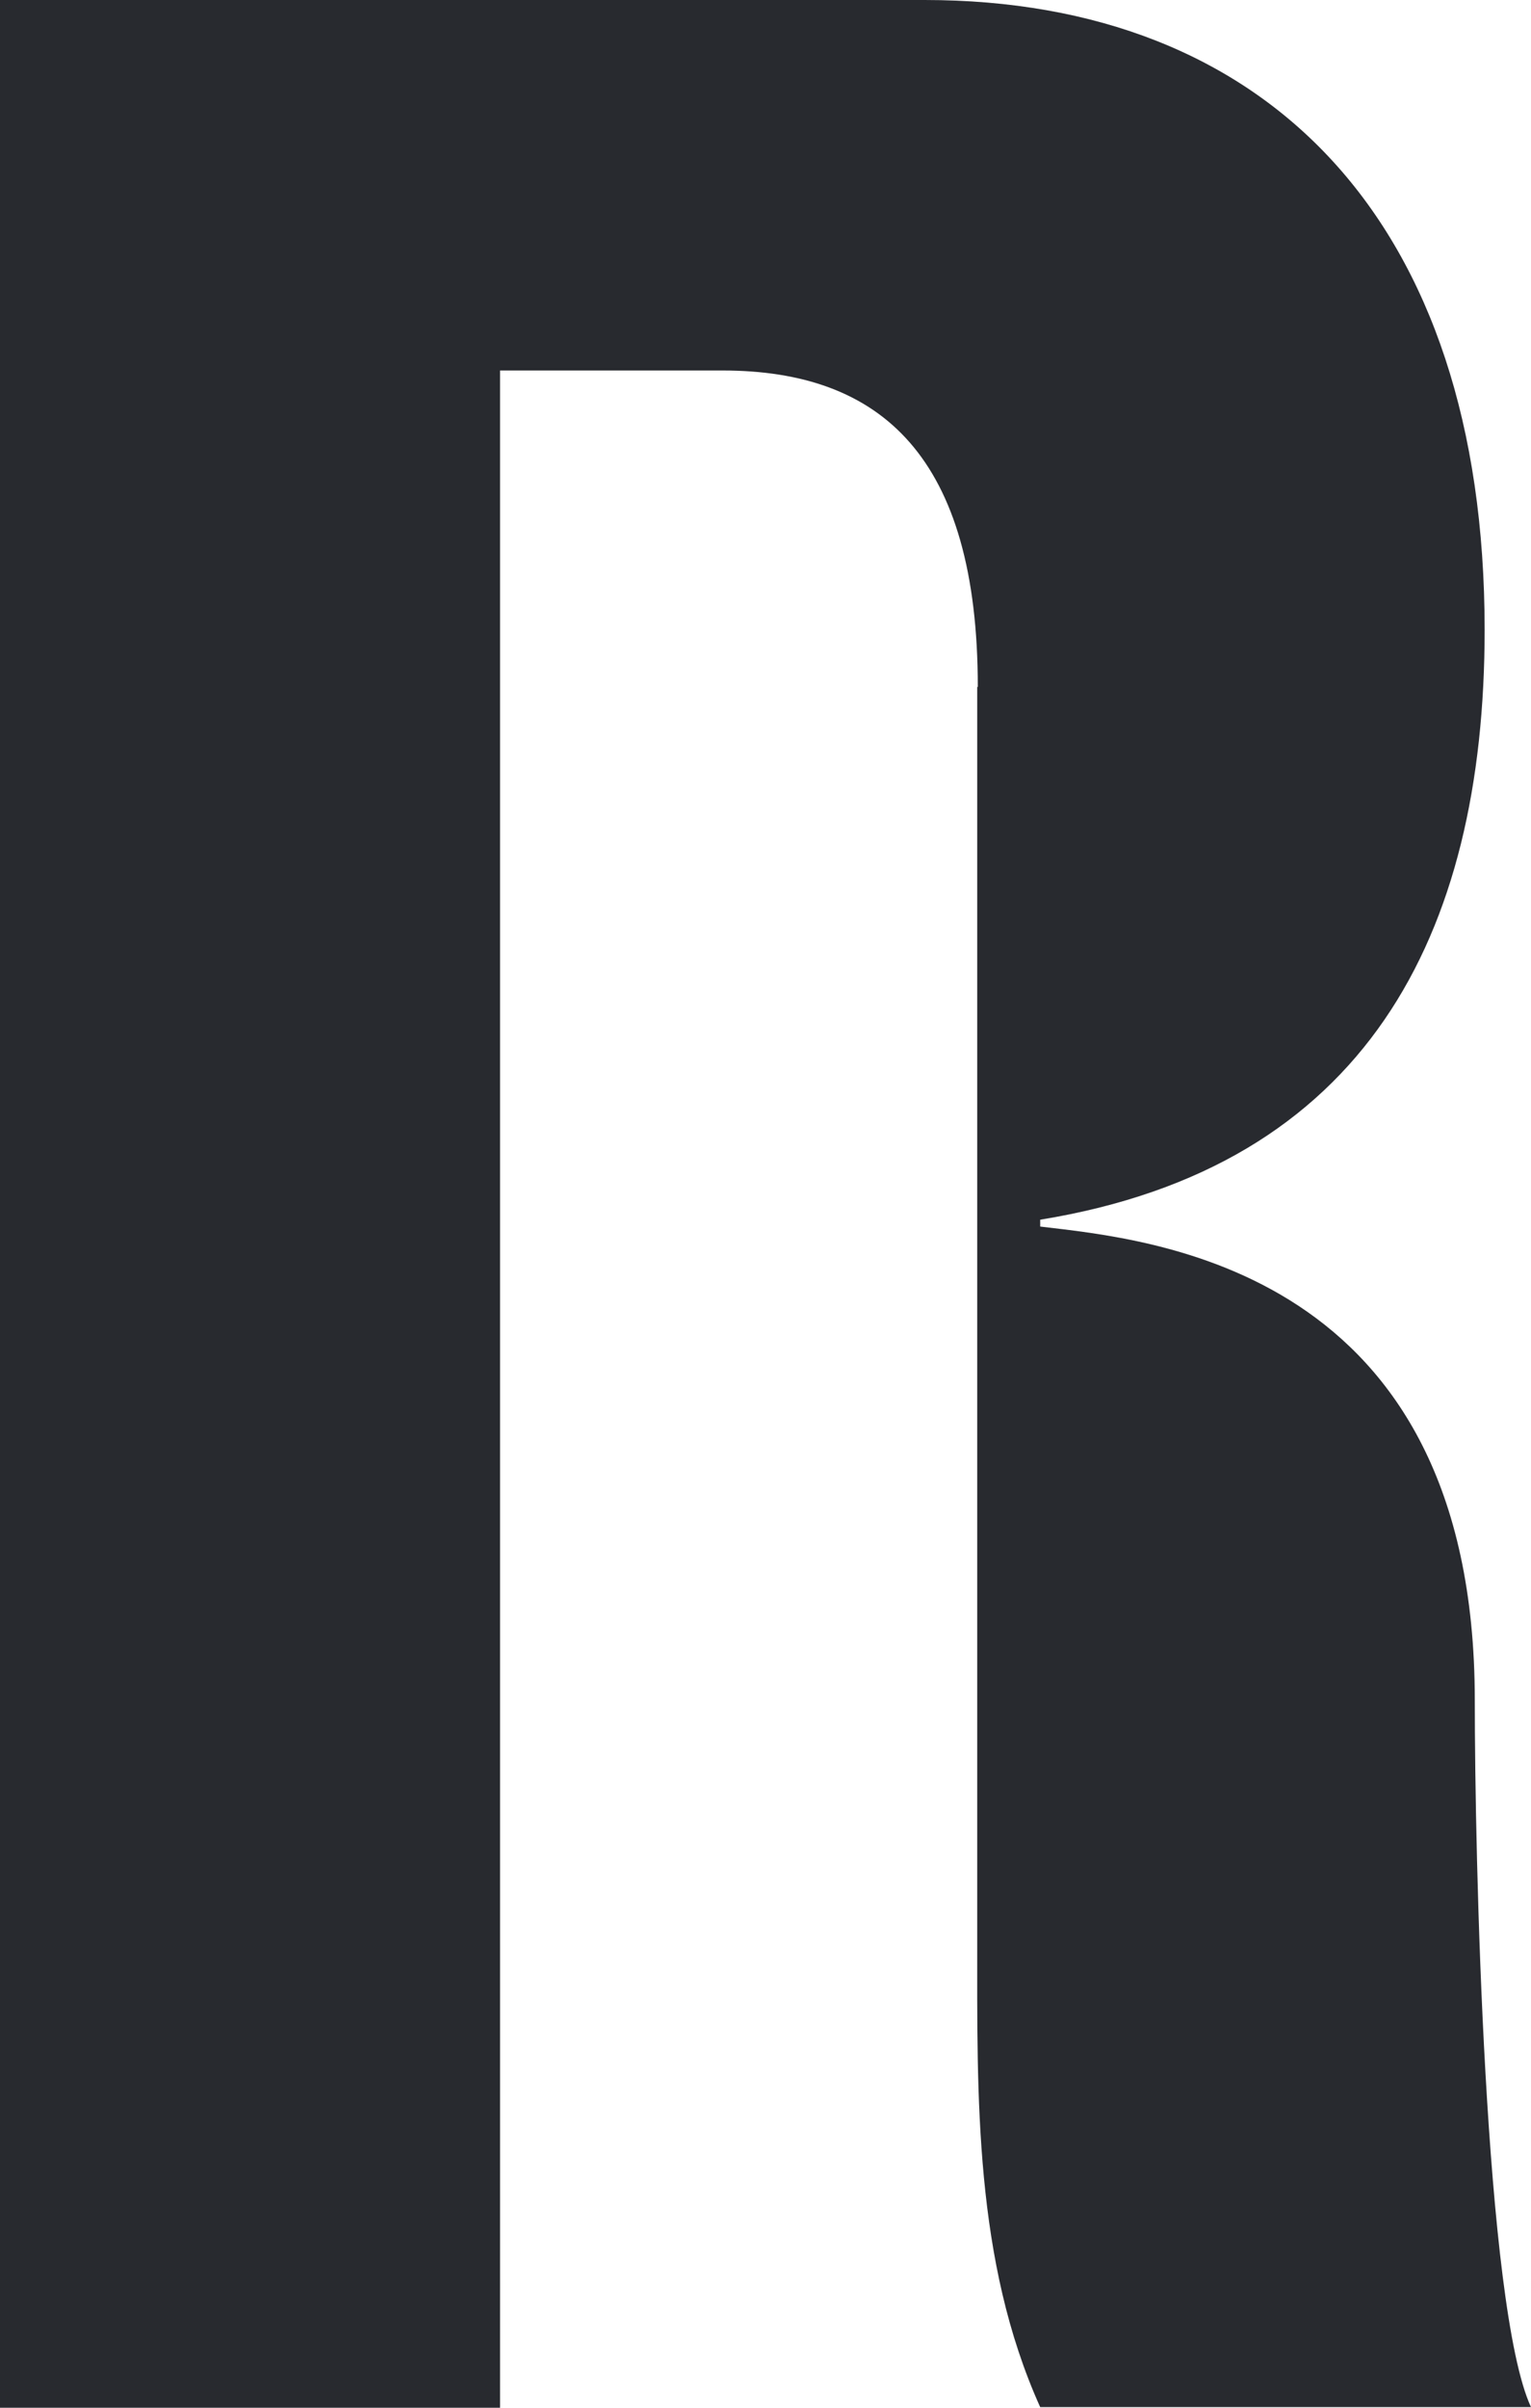
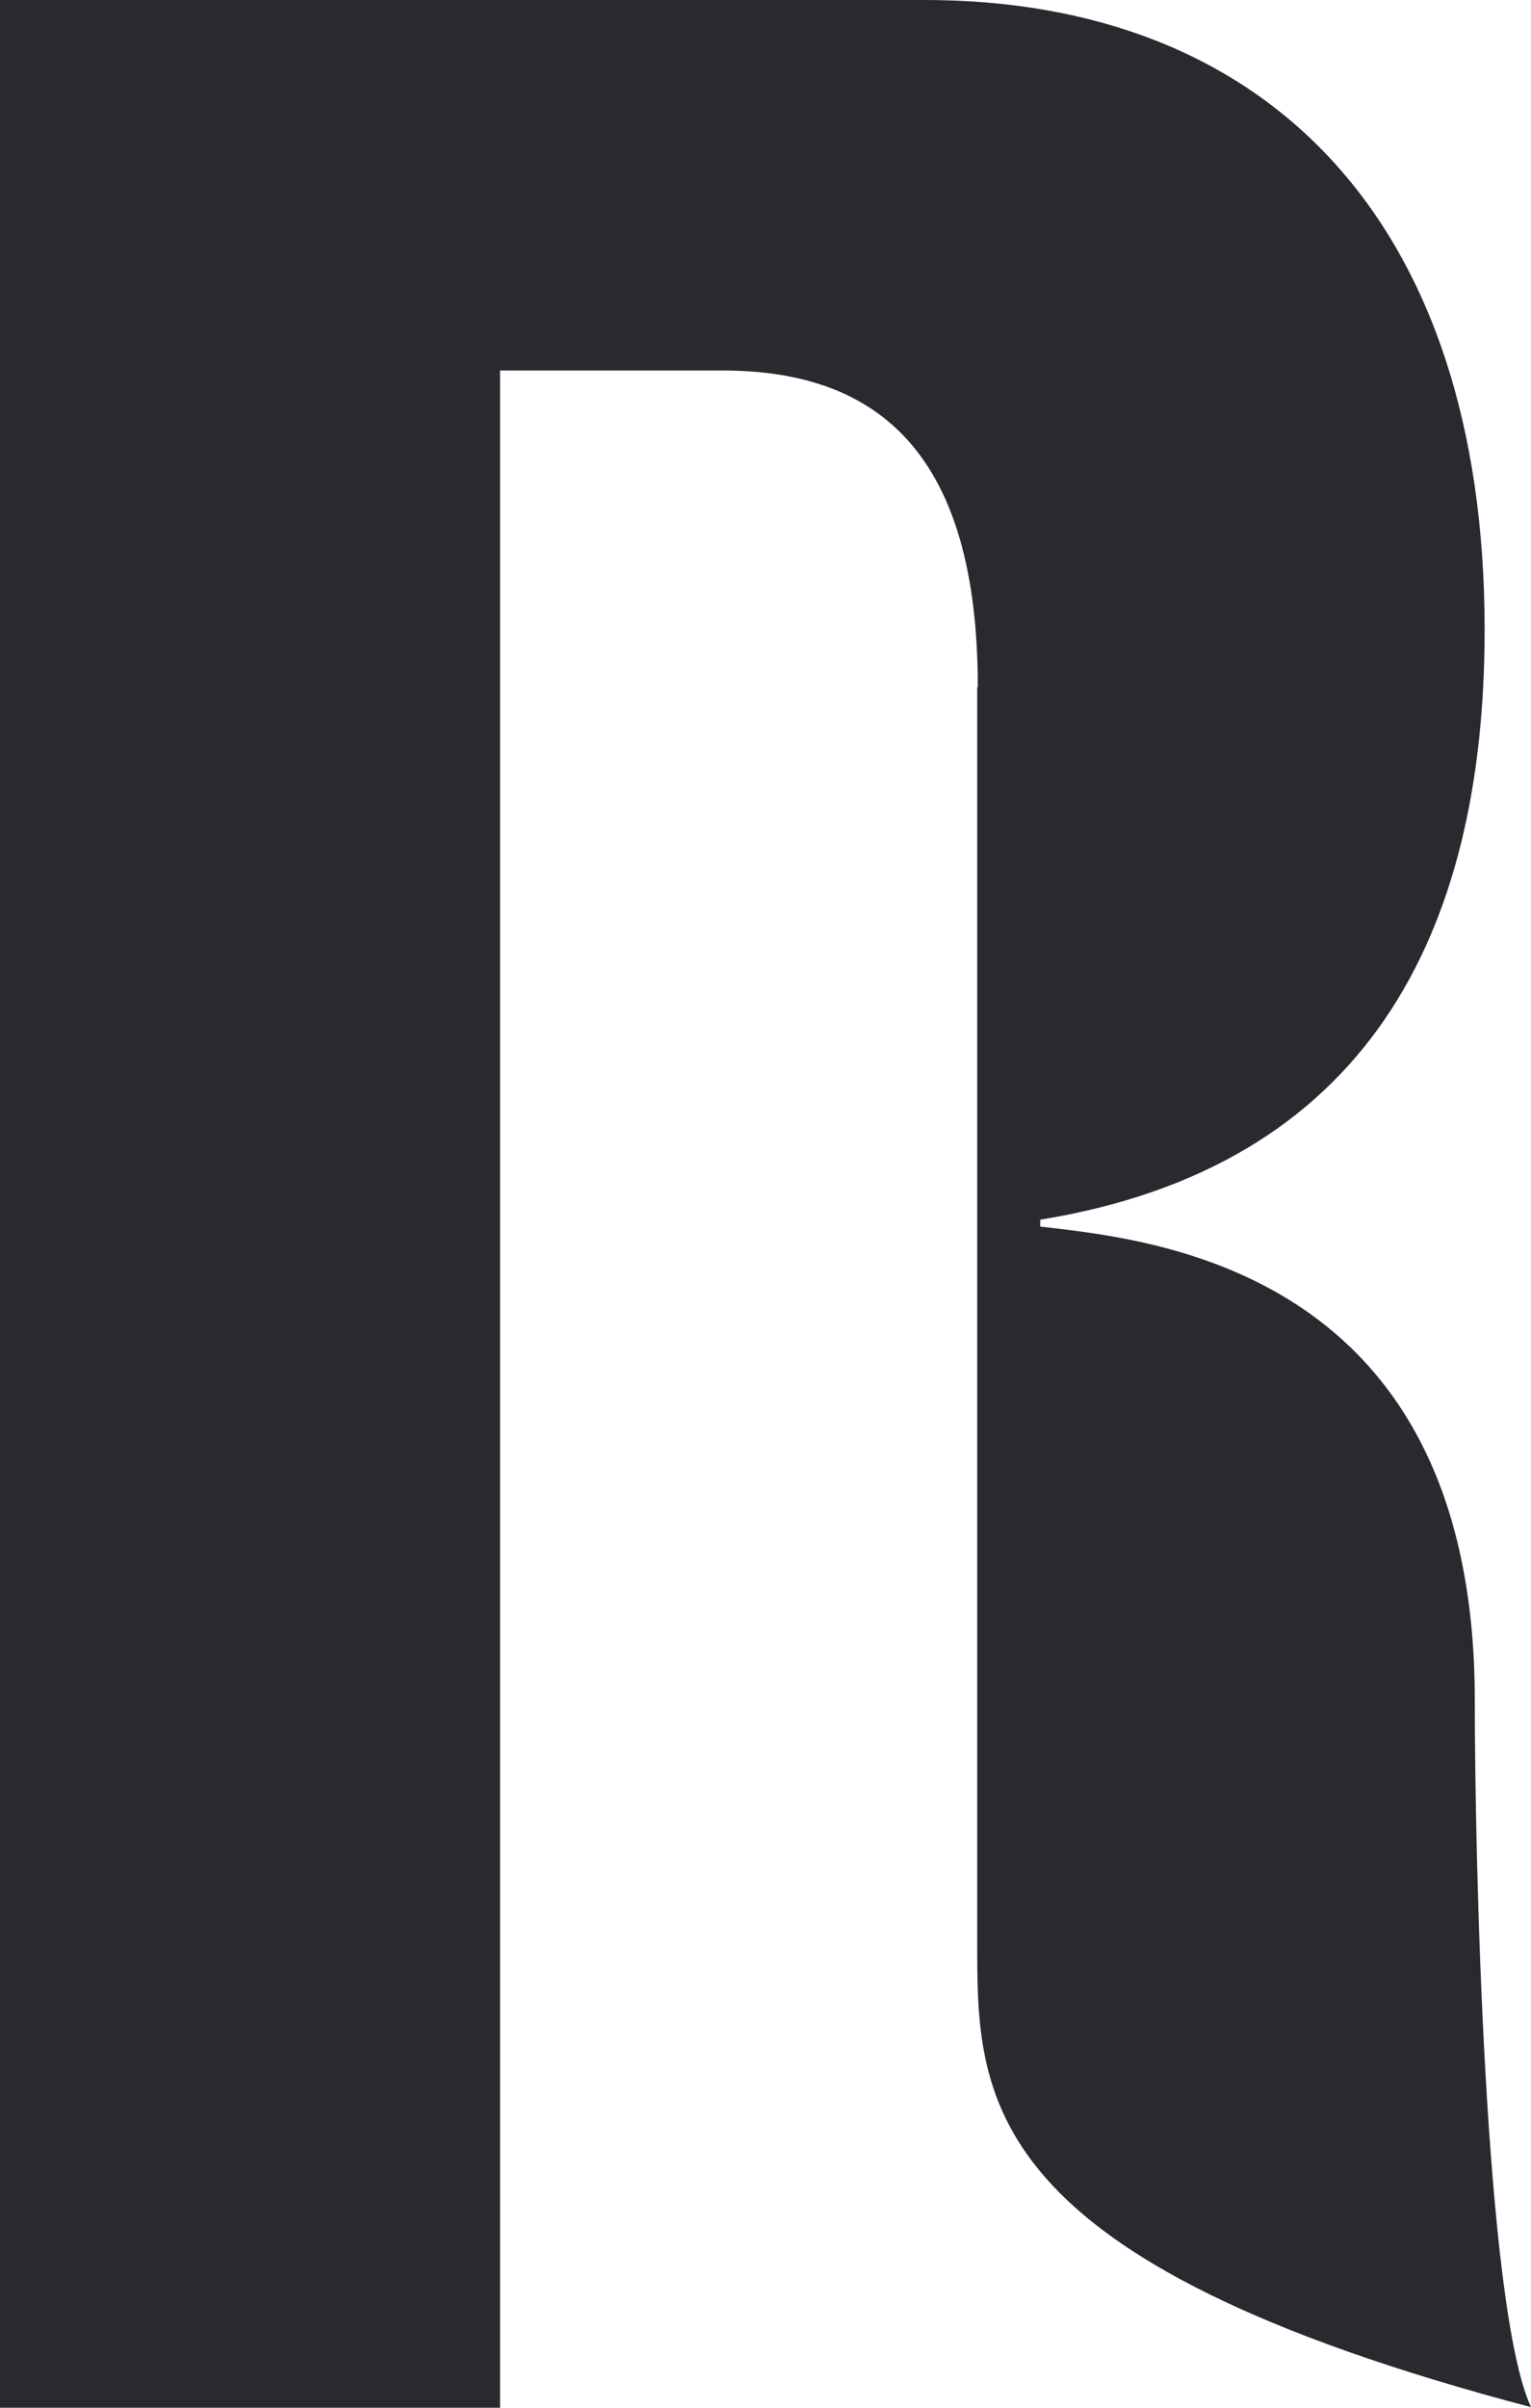
<svg xmlns="http://www.w3.org/2000/svg" width="21" height="33" viewBox="0 0 21 33" fill="none">
-   <path d="M13.412 9.415C13.412 6.263 12.09 5.078 9.911 5.078H6.859V33H0V0H12.683C17.371 0 20.364 3.016 20.364 8.631C20.364 12.832 18.728 15.993 14.268 16.717V16.811C15.769 16.99 20.229 17.365 20.229 23.304C20.229 25.408 20.364 31.62 21 32.992H14.268C13.361 30.981 13.404 28.74 13.404 26.593V9.415H13.412Z" fill="#282A2F" />
+   <path d="M13.412 9.415C13.412 6.263 12.09 5.078 9.911 5.078H6.859V33H0V0H12.683C17.371 0 20.364 3.016 20.364 8.631C20.364 12.832 18.728 15.993 14.268 16.717V16.811C15.769 16.99 20.229 17.365 20.229 23.304C20.229 25.408 20.364 31.62 21 32.992C13.361 30.981 13.404 28.74 13.404 26.593V9.415H13.412Z" fill="#282A2F" />
</svg>